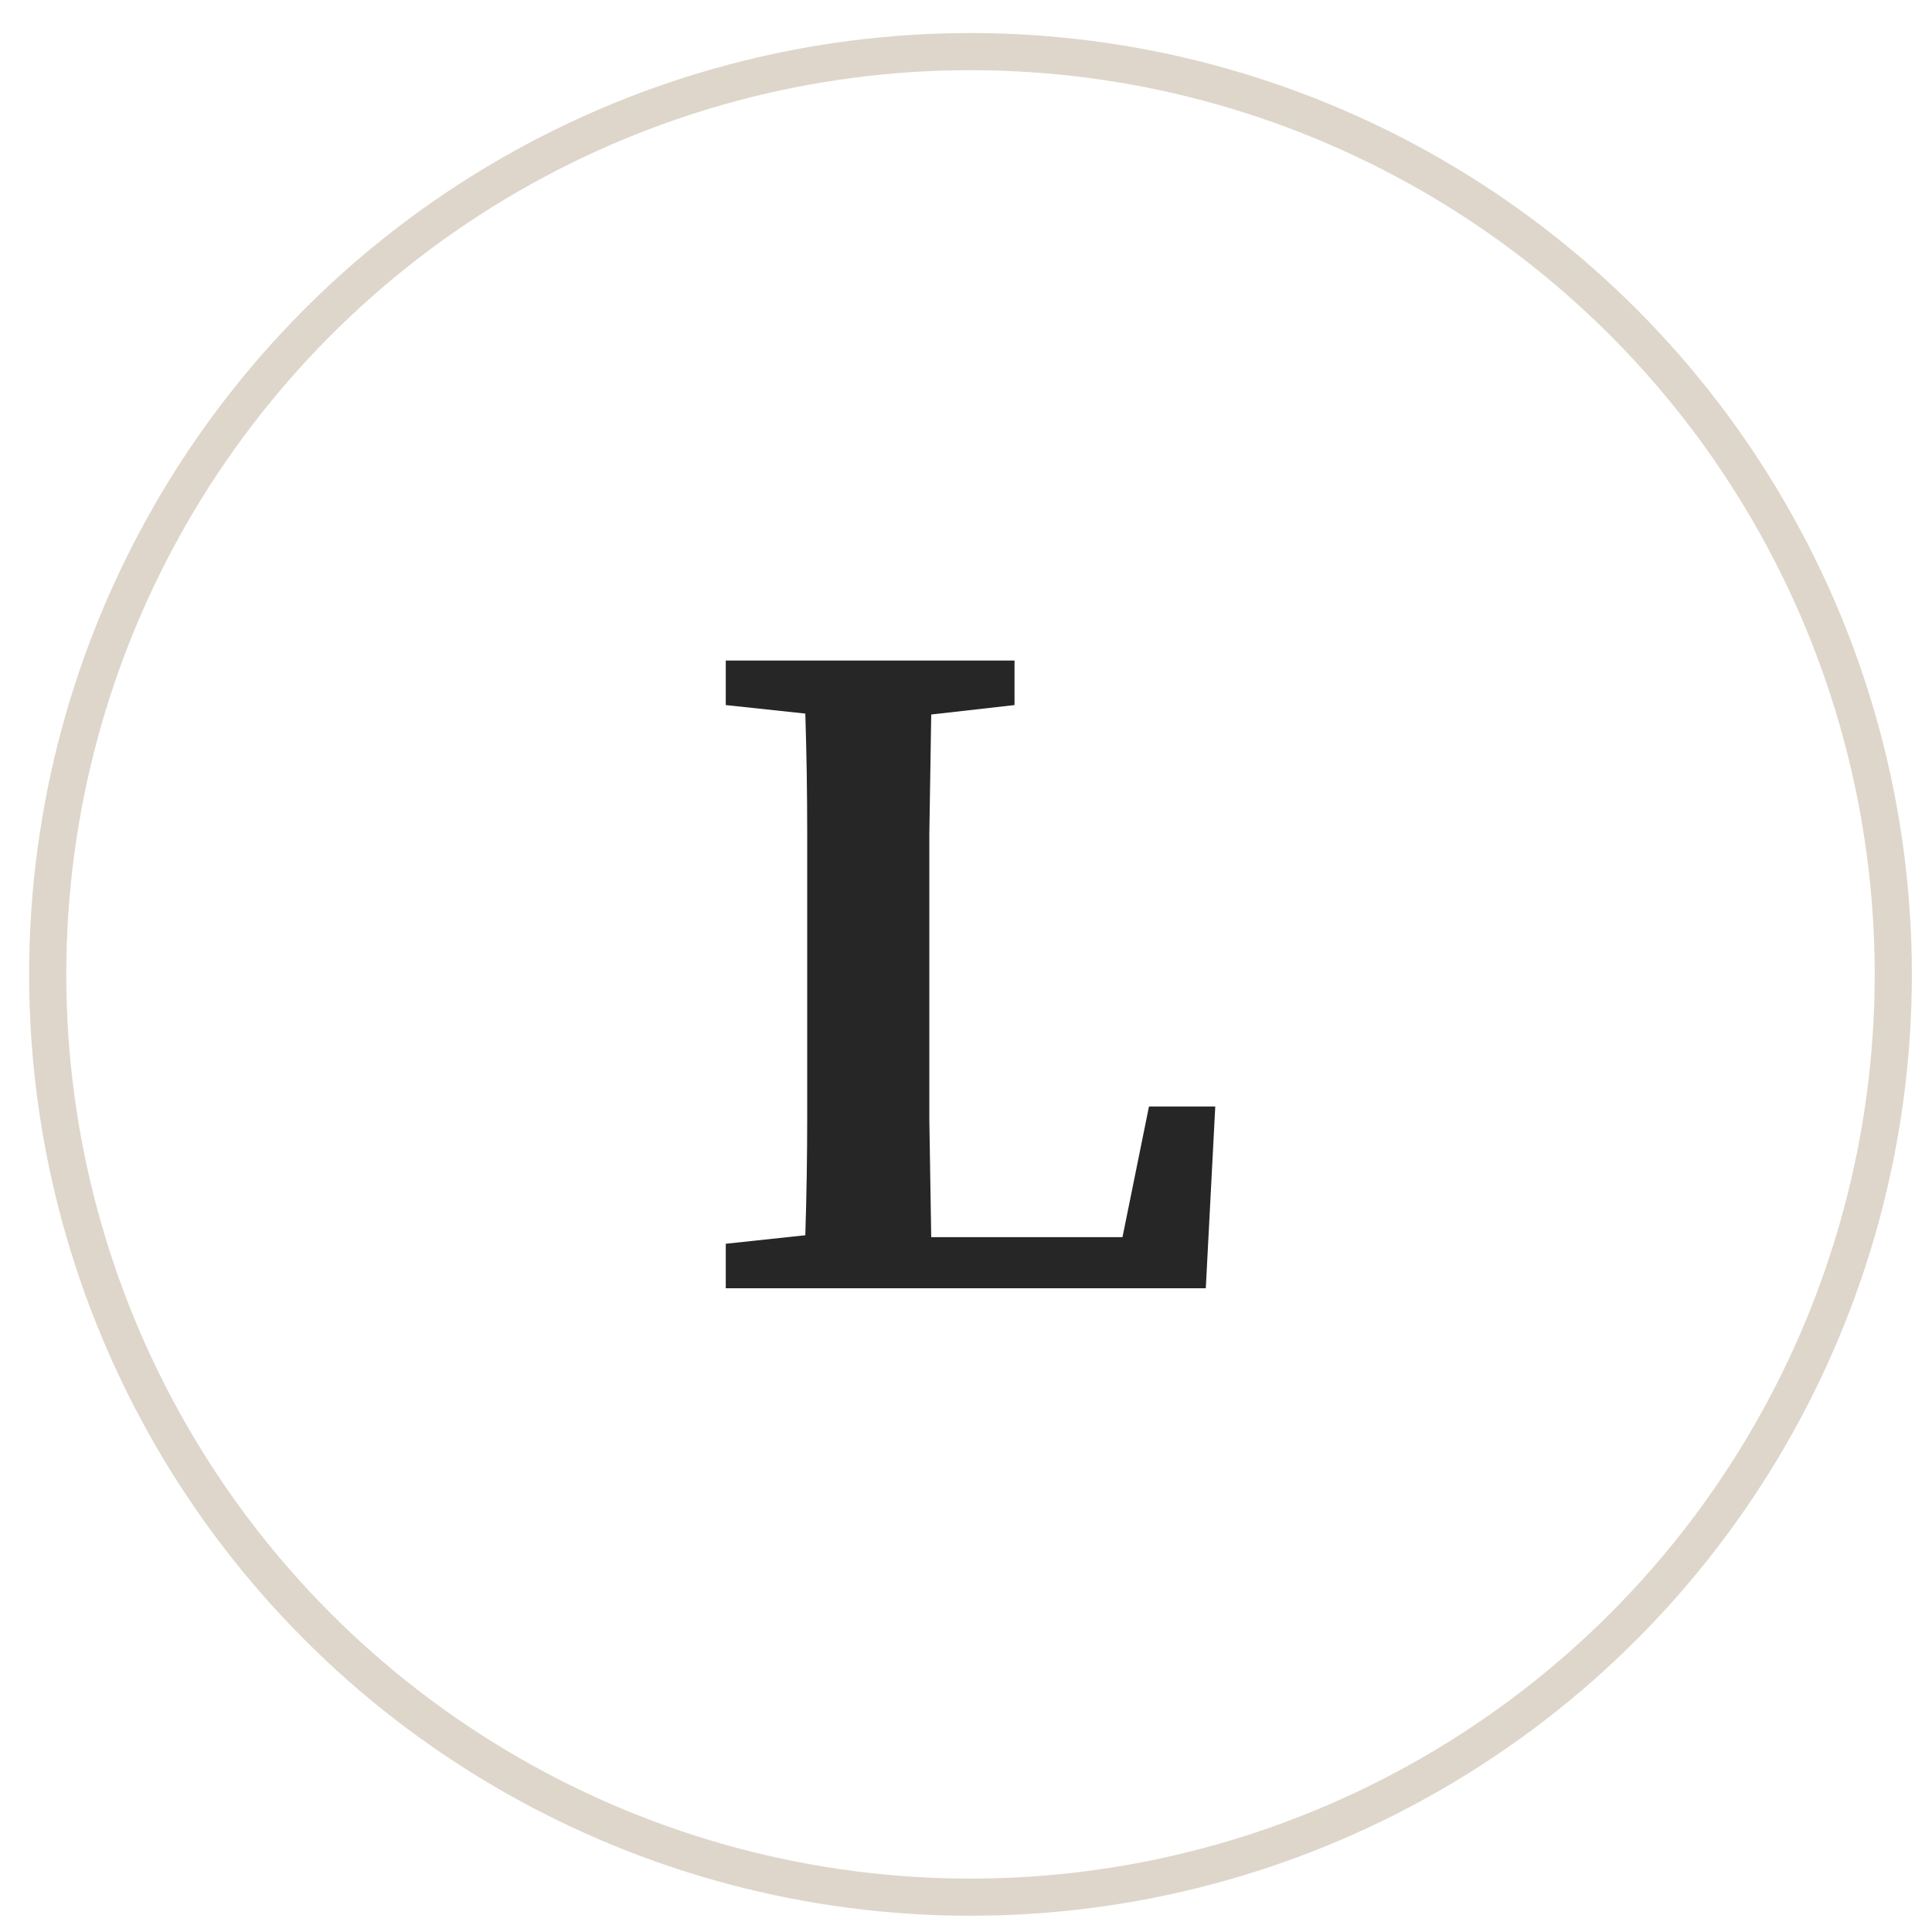
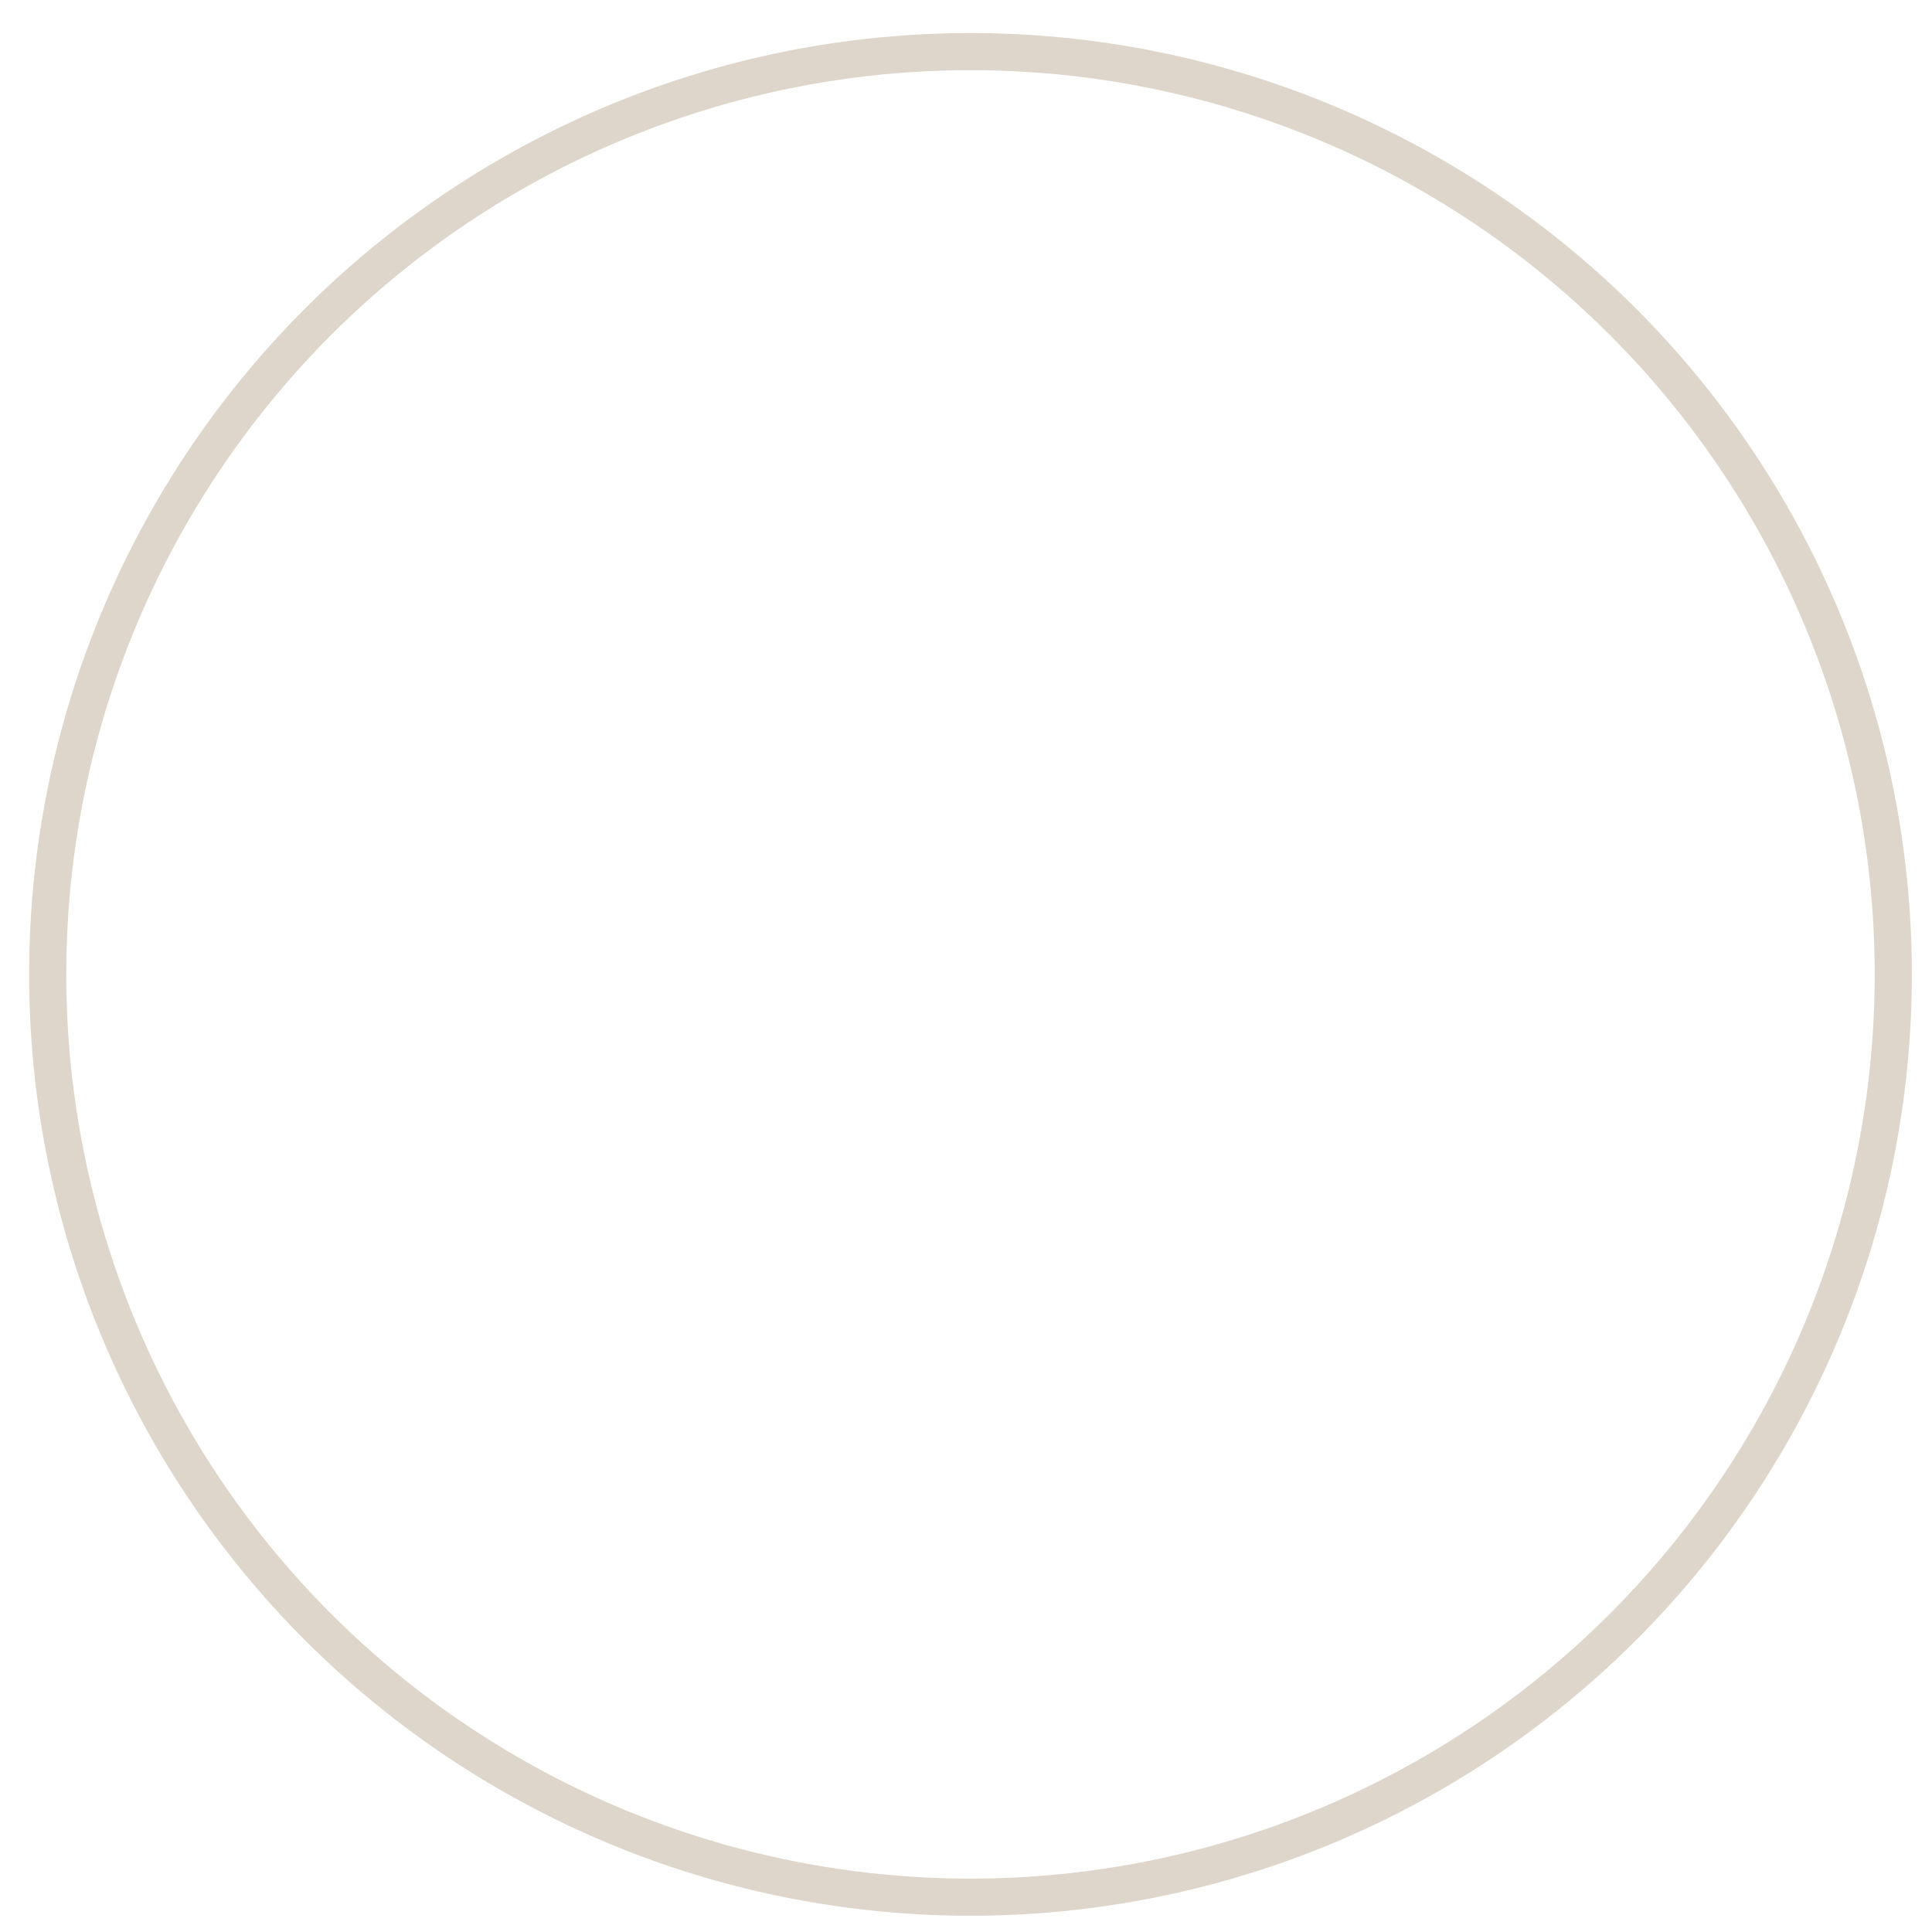
<svg xmlns="http://www.w3.org/2000/svg" width="52" height="52" viewBox="0 0 52 52" fill="none">
  <circle cx="26.121" cy="26.226" r="24.837" stroke="#DED6CA" />
-   <path d="M19.534 18.977V17.779H27.306V18.977L25.064 19.231C25.047 20.285 25.03 21.355 25.013 22.442C25.013 23.512 25.013 24.591 25.013 25.679V27.233C25.013 28.134 25.013 29.102 25.013 30.138C25.03 31.174 25.047 32.228 25.064 33.298H30.212L30.925 29.781H32.709L32.454 34.674H19.534V33.476L21.675 33.247C21.709 32.177 21.726 31.123 21.726 30.087C21.726 29.034 21.726 28.023 21.726 27.055V25.679C21.726 24.574 21.726 23.487 21.726 22.417C21.726 21.329 21.709 20.259 21.675 19.206L19.534 18.977Z" fill="#262626" />
</svg>